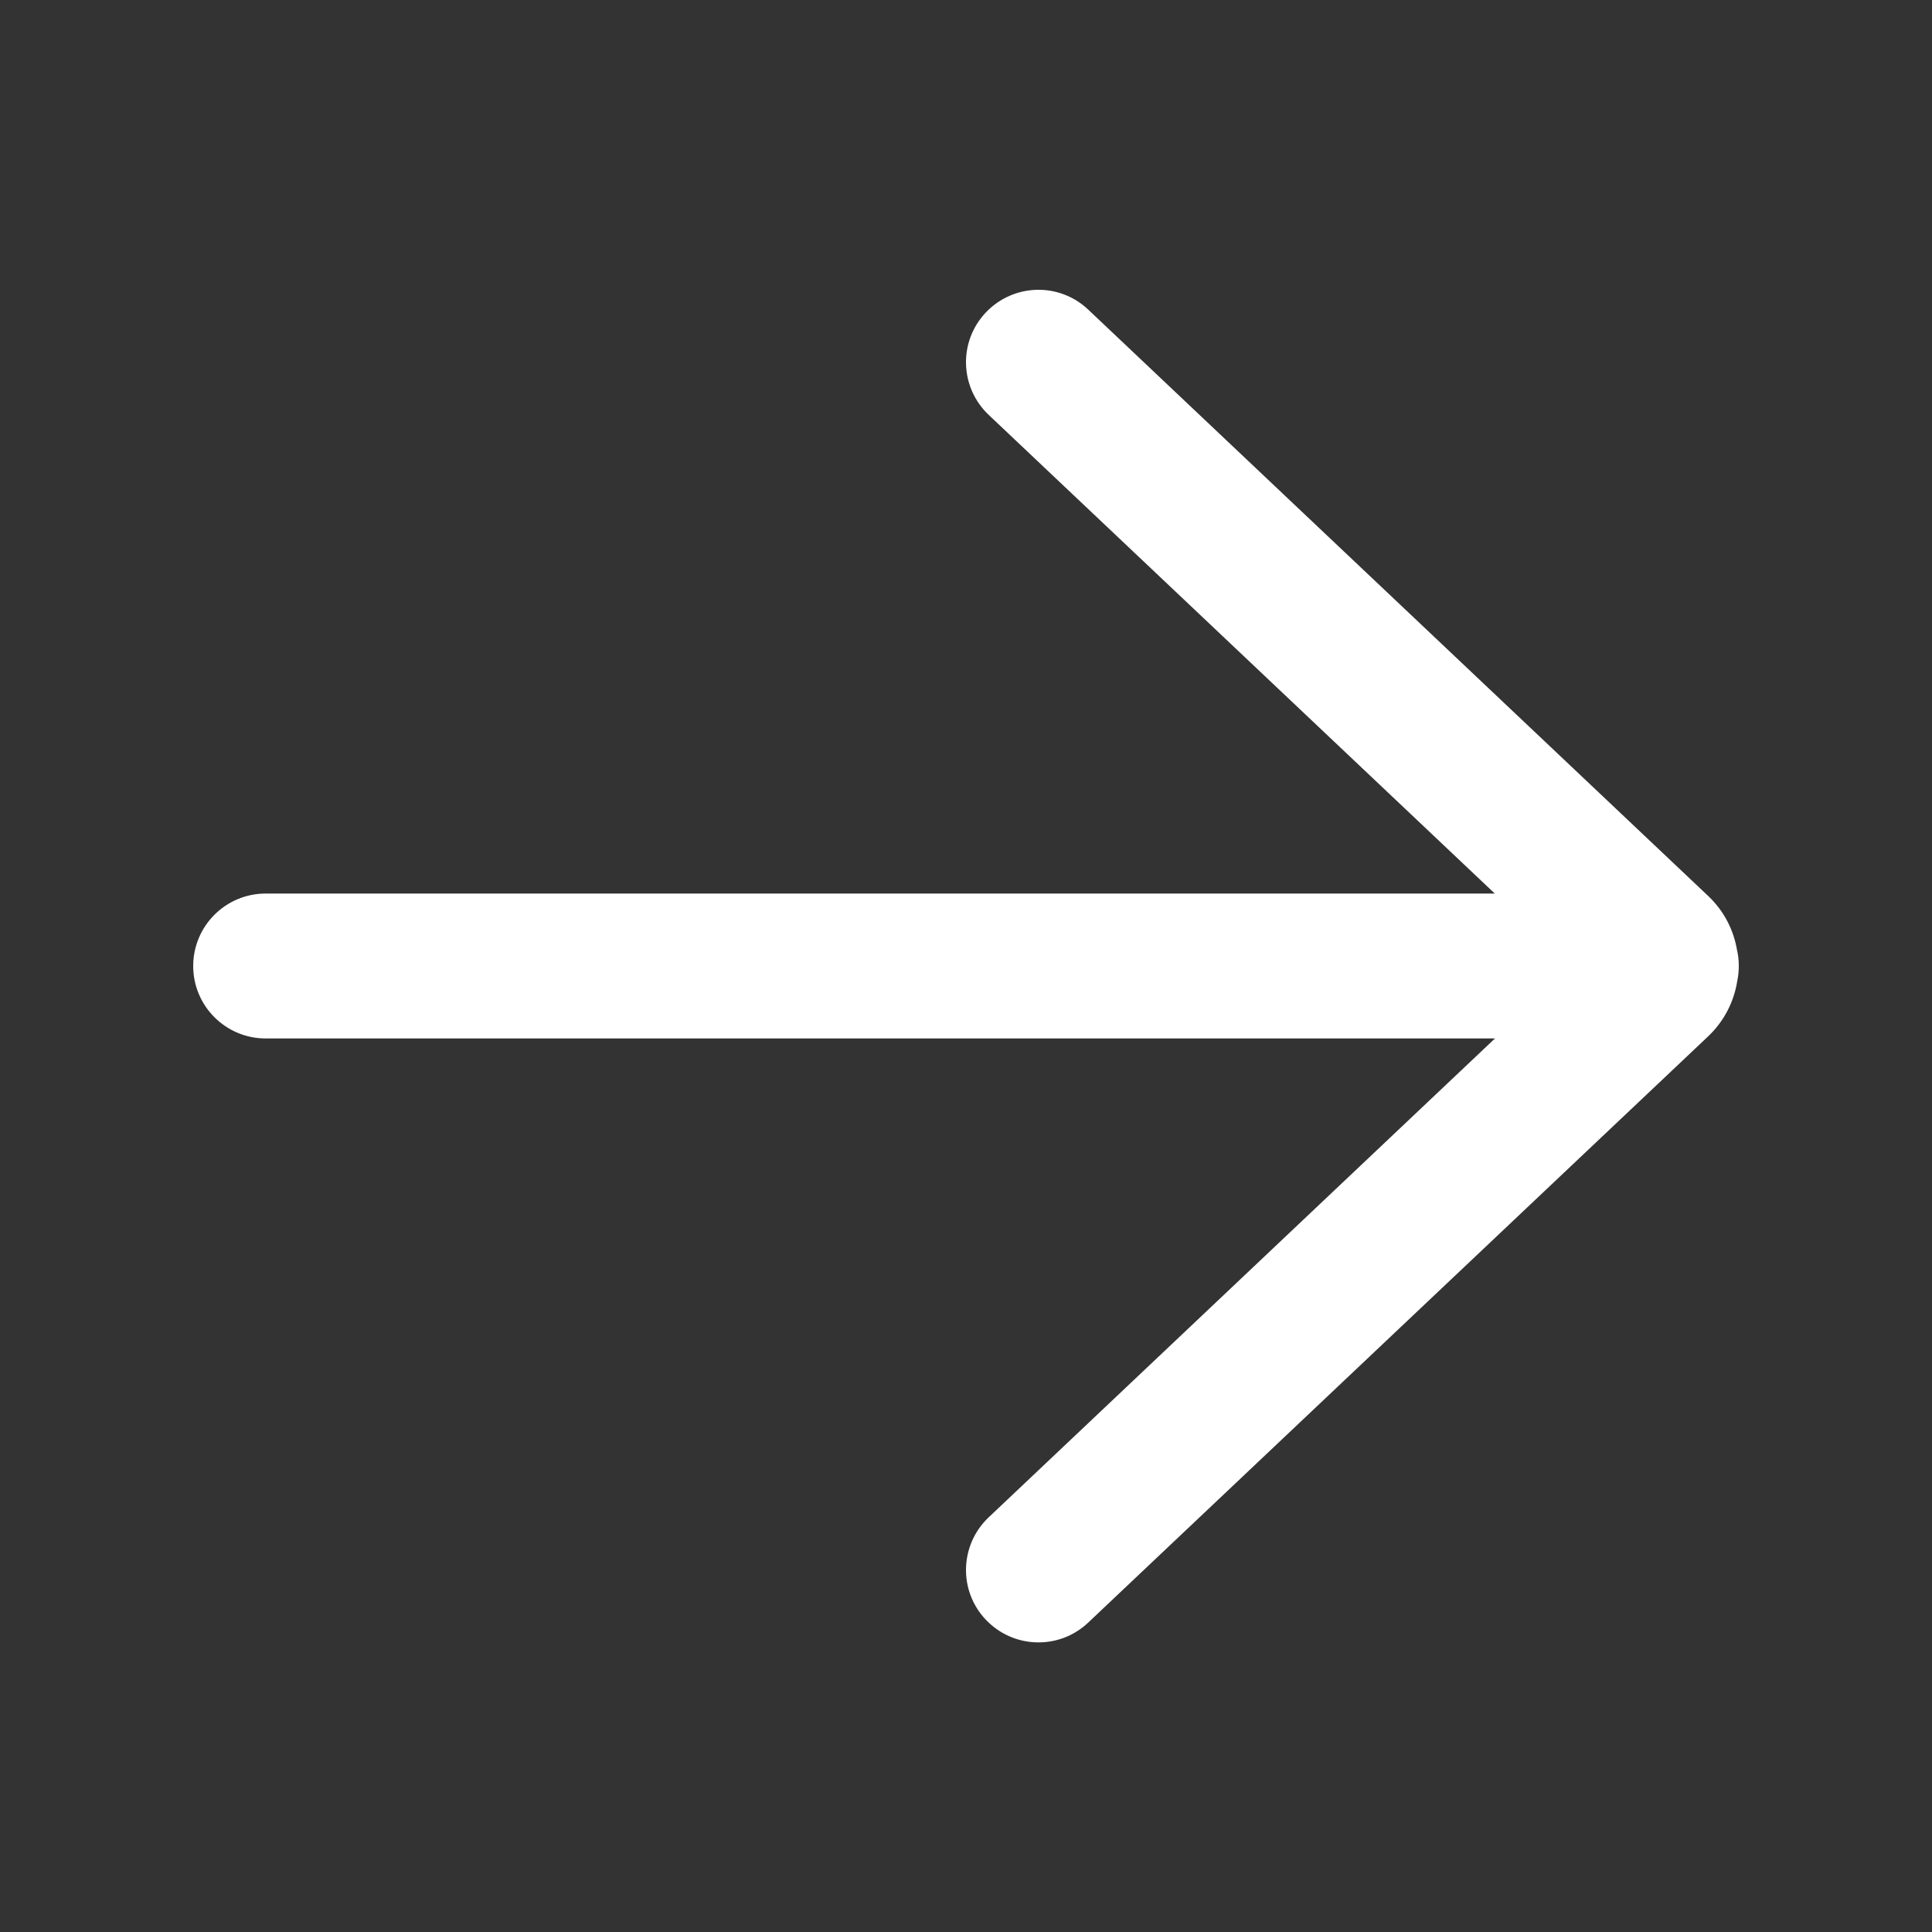
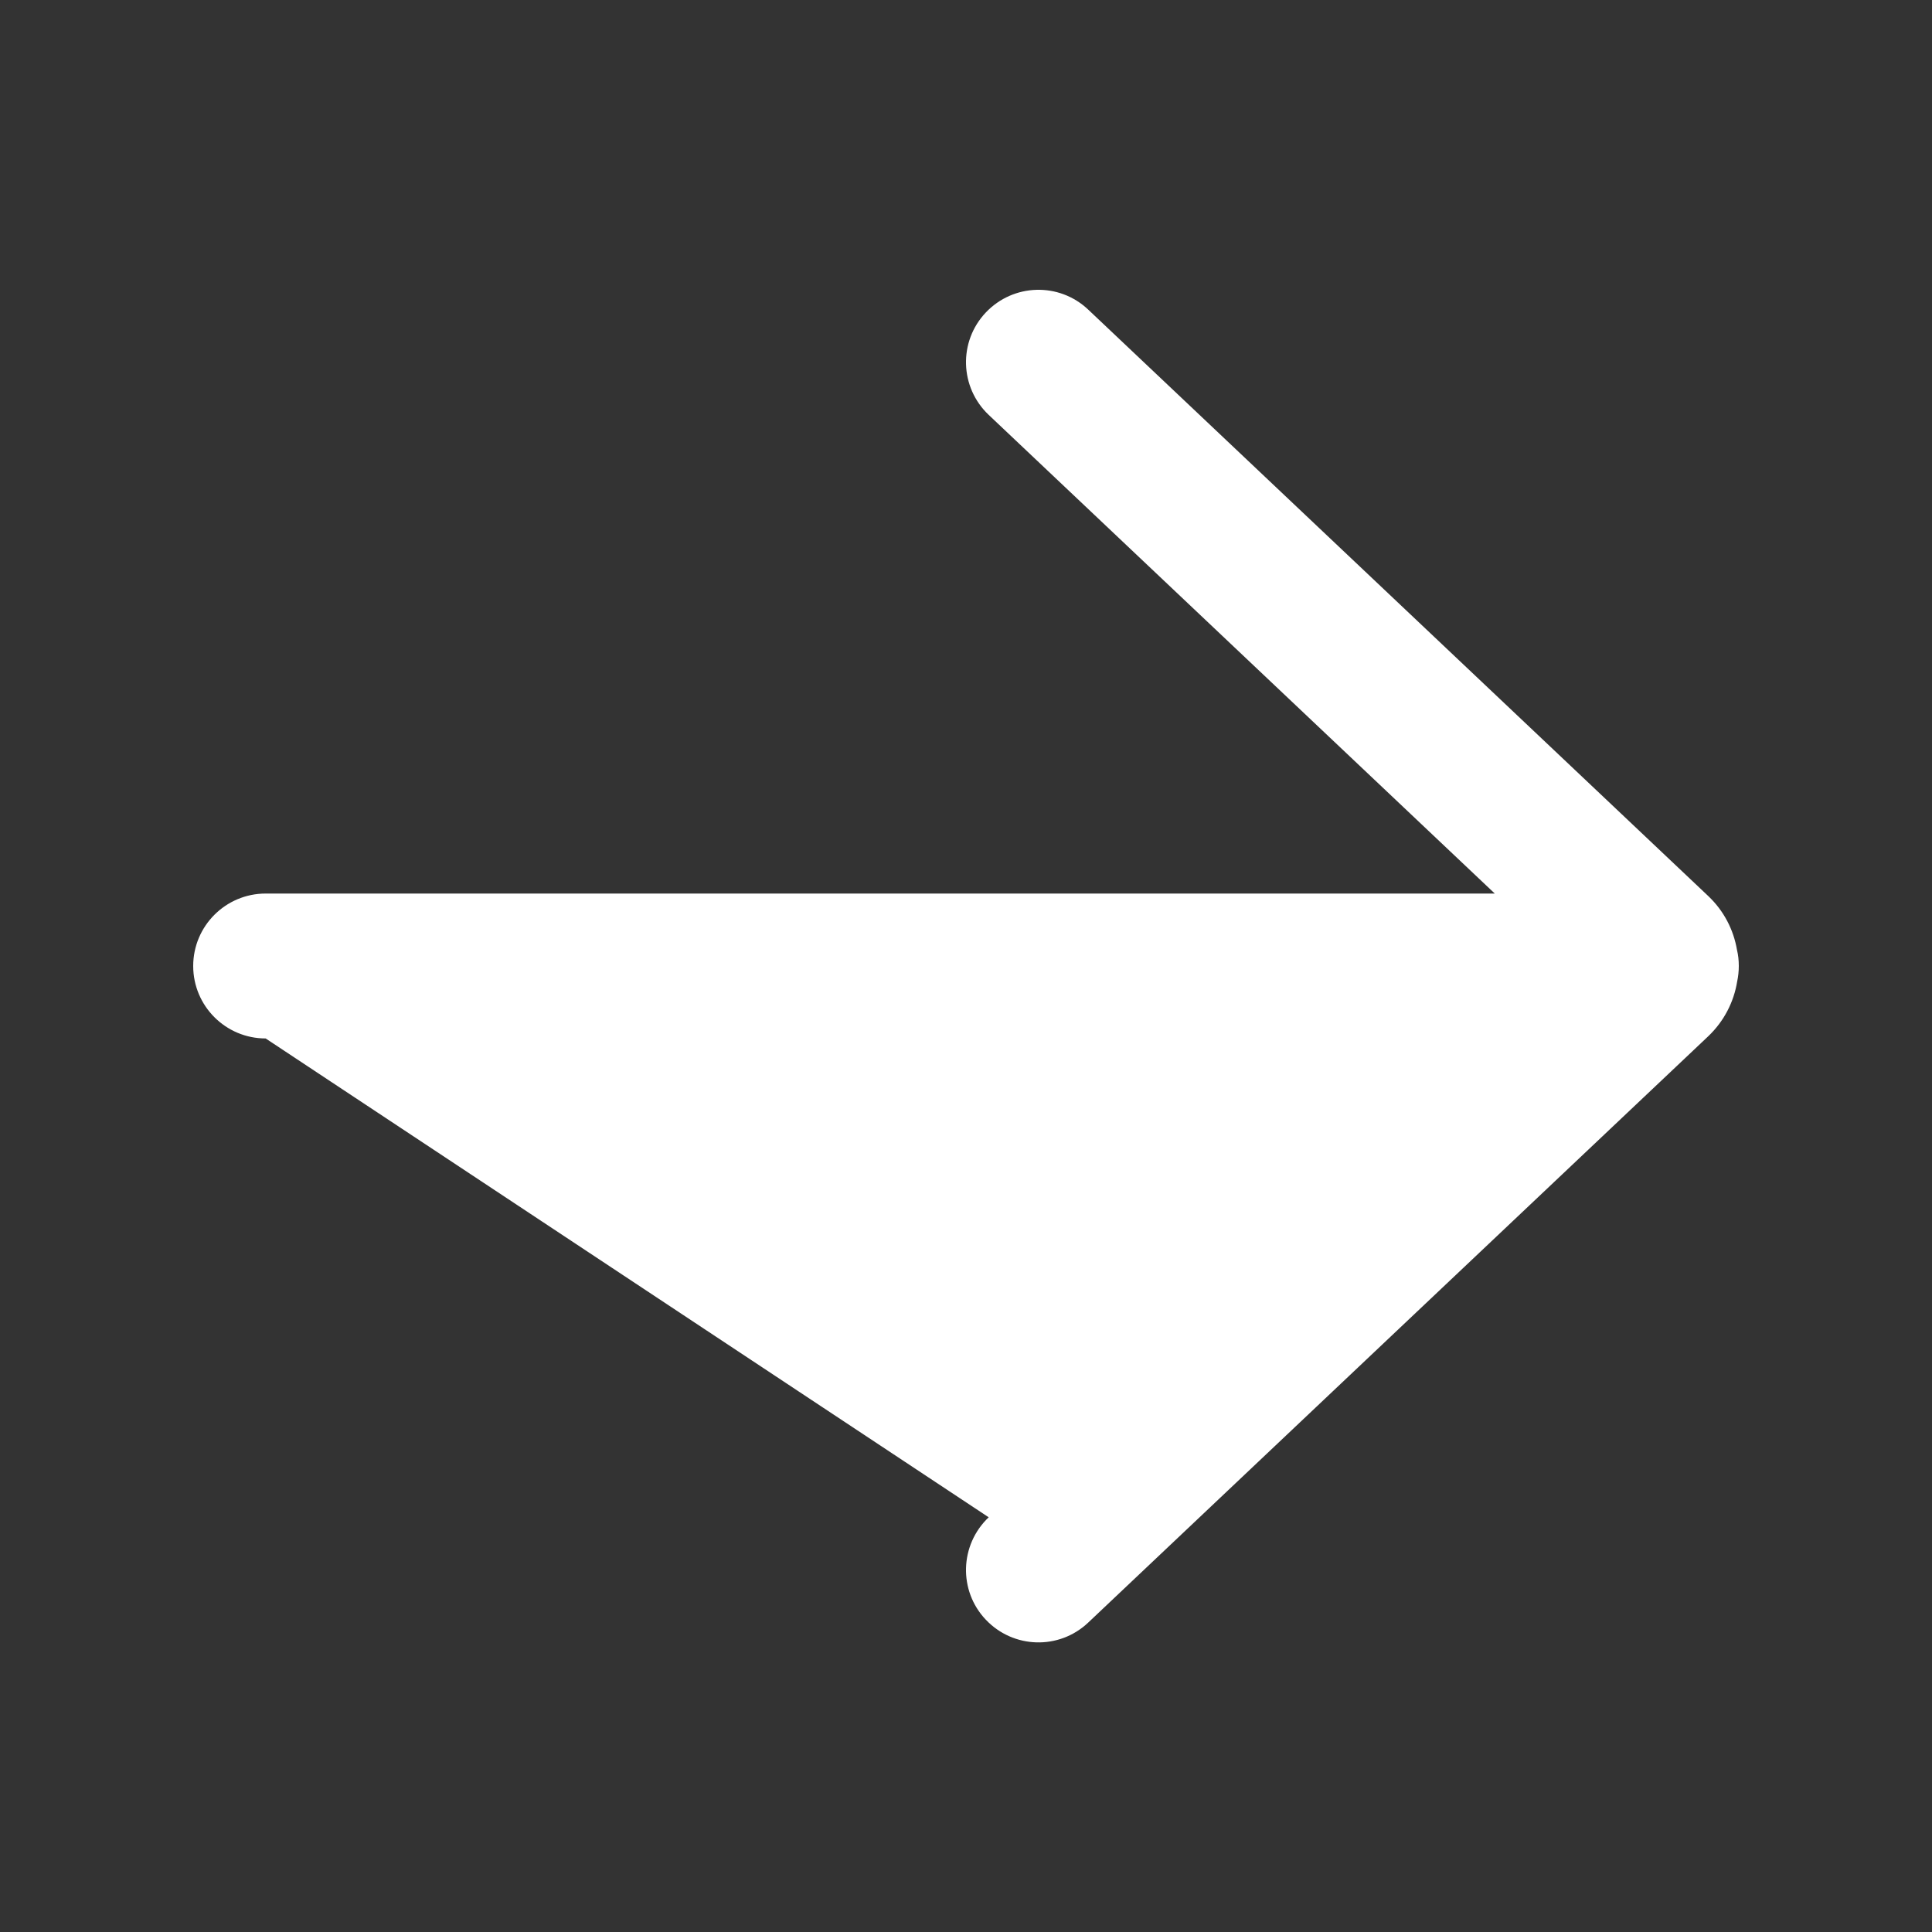
<svg xmlns="http://www.w3.org/2000/svg" width="20" height="20" viewBox="0 0 20 20" fill="none">
  <rect x="0" y="0" width="20" height="20" fill="#333333" stroke="none" />
-   <path d="M11.265 3.205C10.964 2.92 10.49 2.934 10.205 3.235C9.92 3.536 9.934 4.01 10.235 4.295L15.474 9.25H2.75C2.336 9.25 2 9.586 2 10C2 10.414 2.336 10.75 2.75 10.75H15.476L10.235 15.707C9.934 15.992 9.92 16.467 10.205 16.767C10.49 17.068 10.964 17.082 11.265 16.797L17.683 10.728C17.849 10.57 17.949 10.37 17.983 10.161C17.994 10.109 18 10.055 18 10C18 9.942 17.994 9.886 17.981 9.832C17.946 9.627 17.847 9.43 17.683 9.275L11.265 3.205Z" fill="#FFFFFF" />
+   <path d="M11.265 3.205C10.964 2.92 10.49 2.934 10.205 3.235C9.92 3.536 9.934 4.01 10.235 4.295L15.474 9.25H2.75C2.336 9.25 2 9.586 2 10C2 10.414 2.336 10.75 2.75 10.75L10.235 15.707C9.934 15.992 9.92 16.467 10.205 16.767C10.49 17.068 10.964 17.082 11.265 16.797L17.683 10.728C17.849 10.57 17.949 10.37 17.983 10.161C17.994 10.109 18 10.055 18 10C18 9.942 17.994 9.886 17.981 9.832C17.946 9.627 17.847 9.43 17.683 9.275L11.265 3.205Z" fill="#FFFFFF" />
</svg>